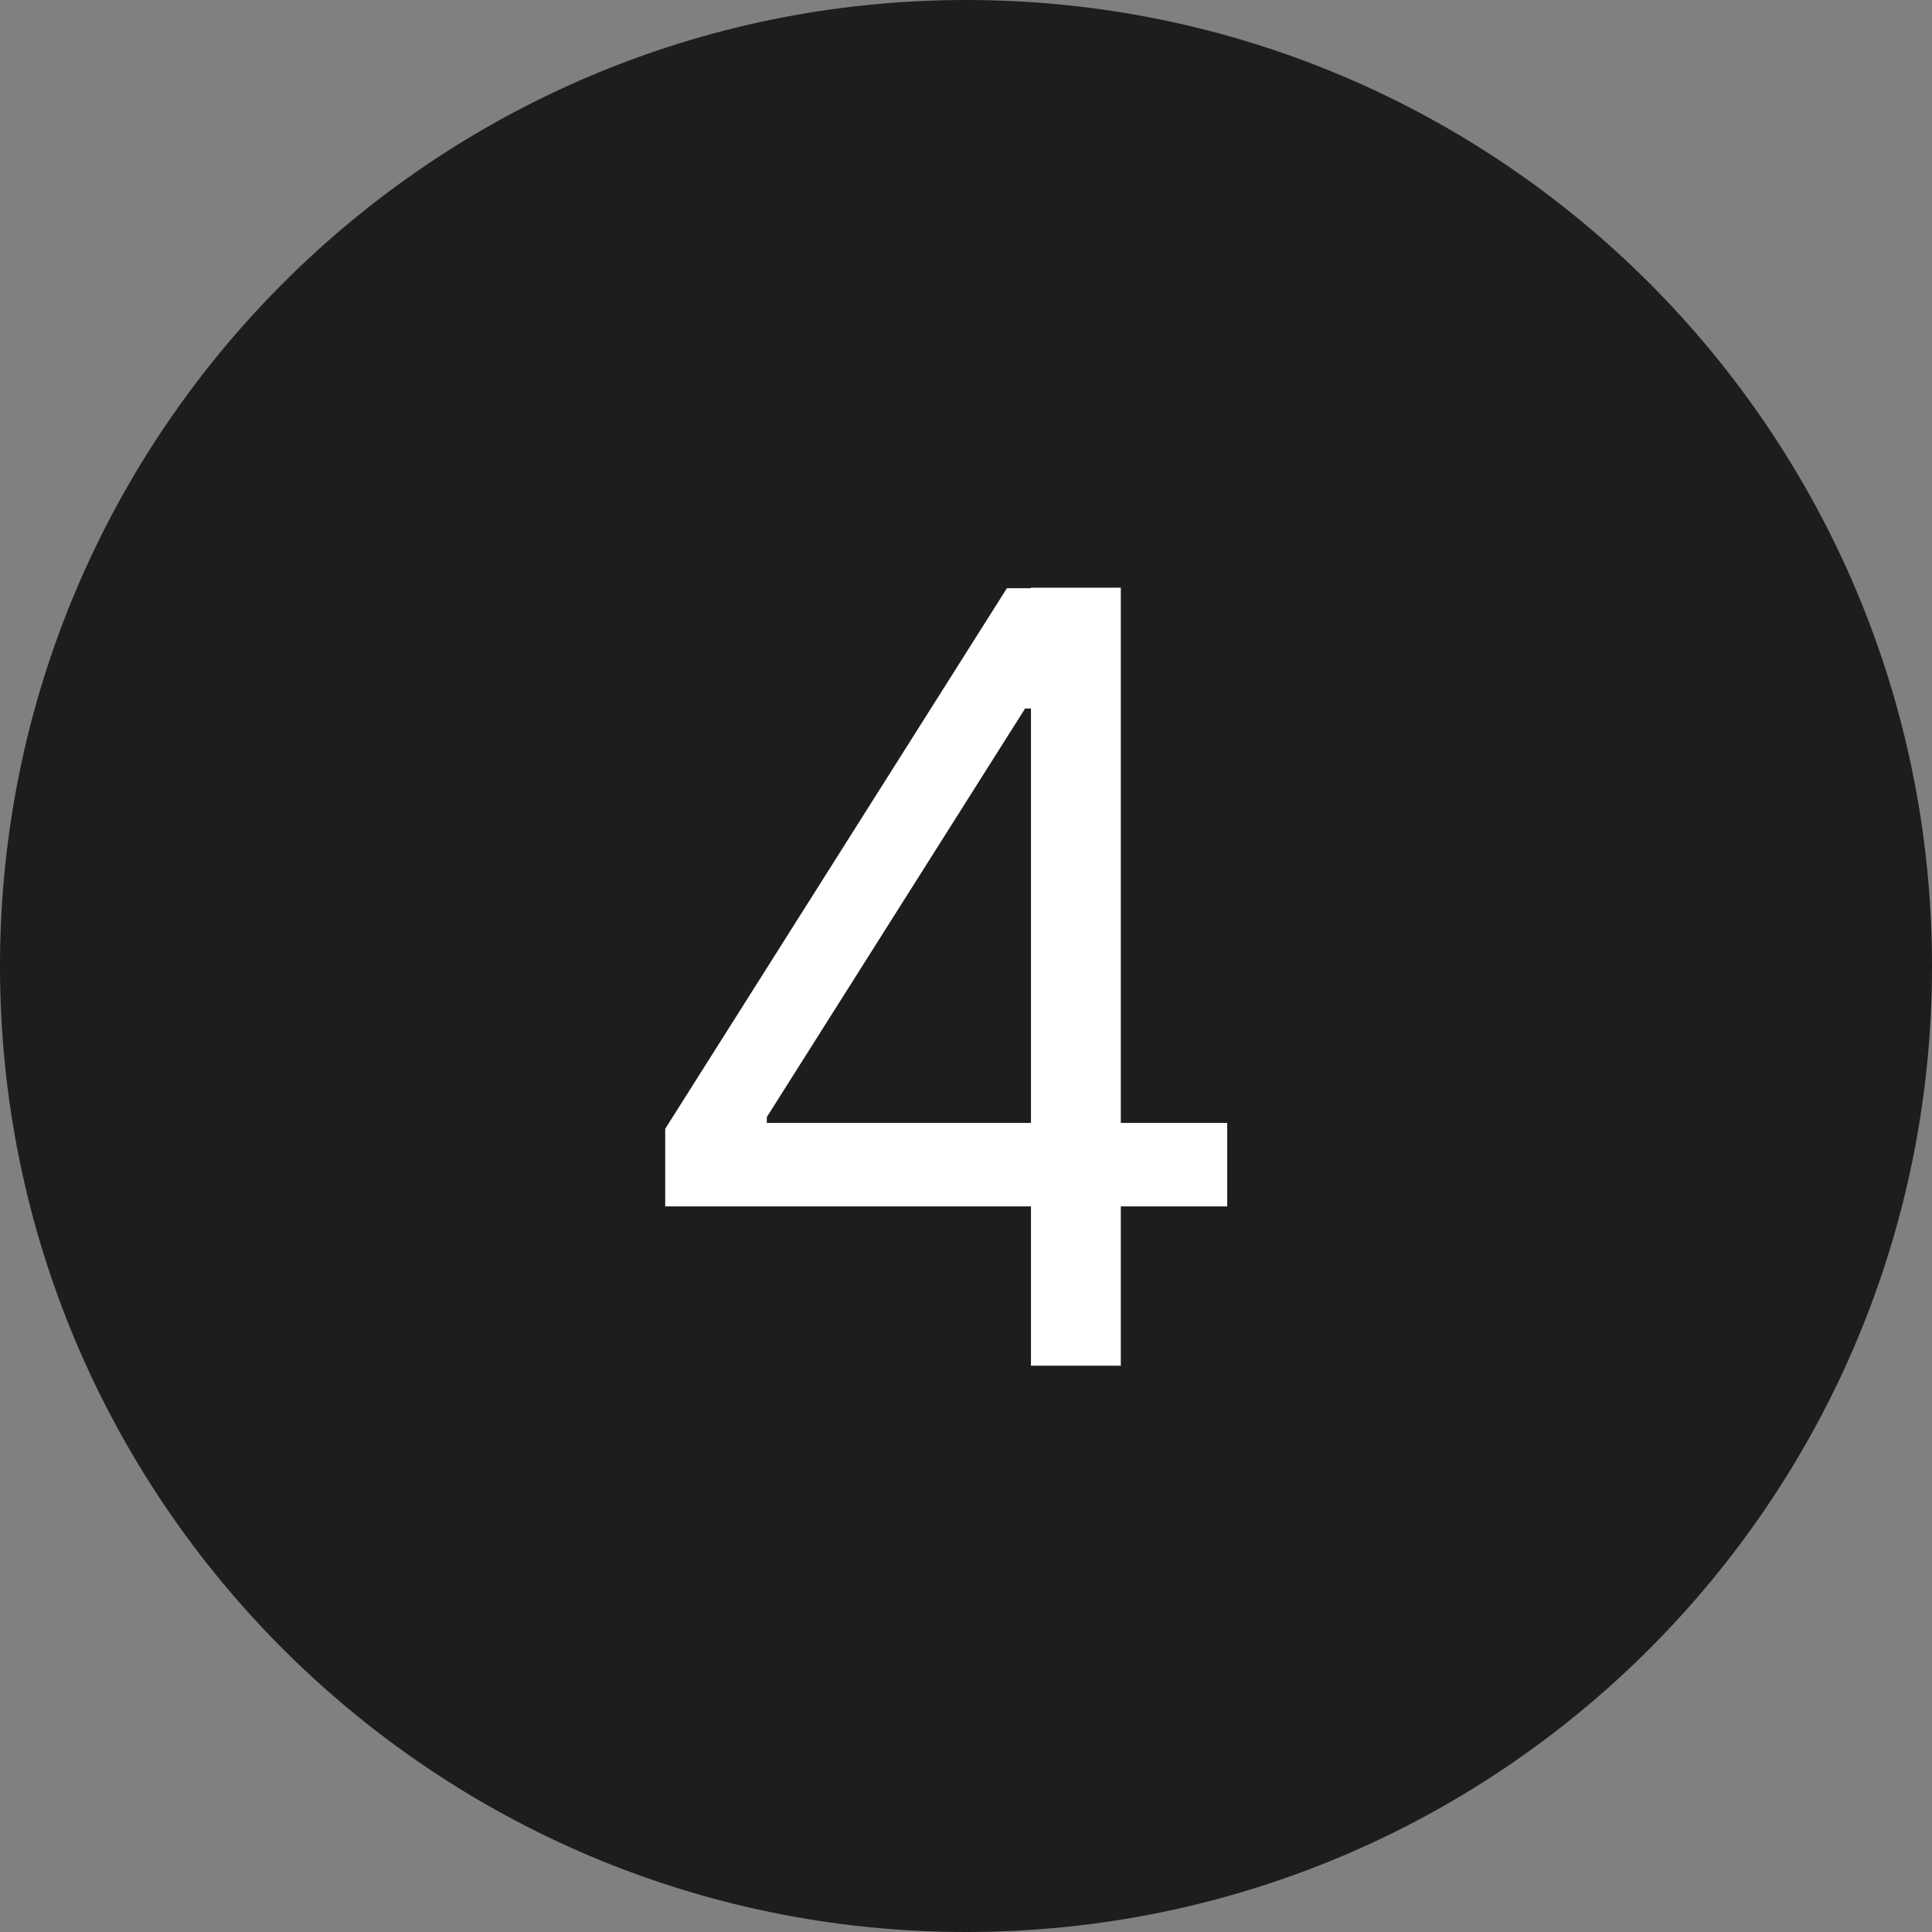
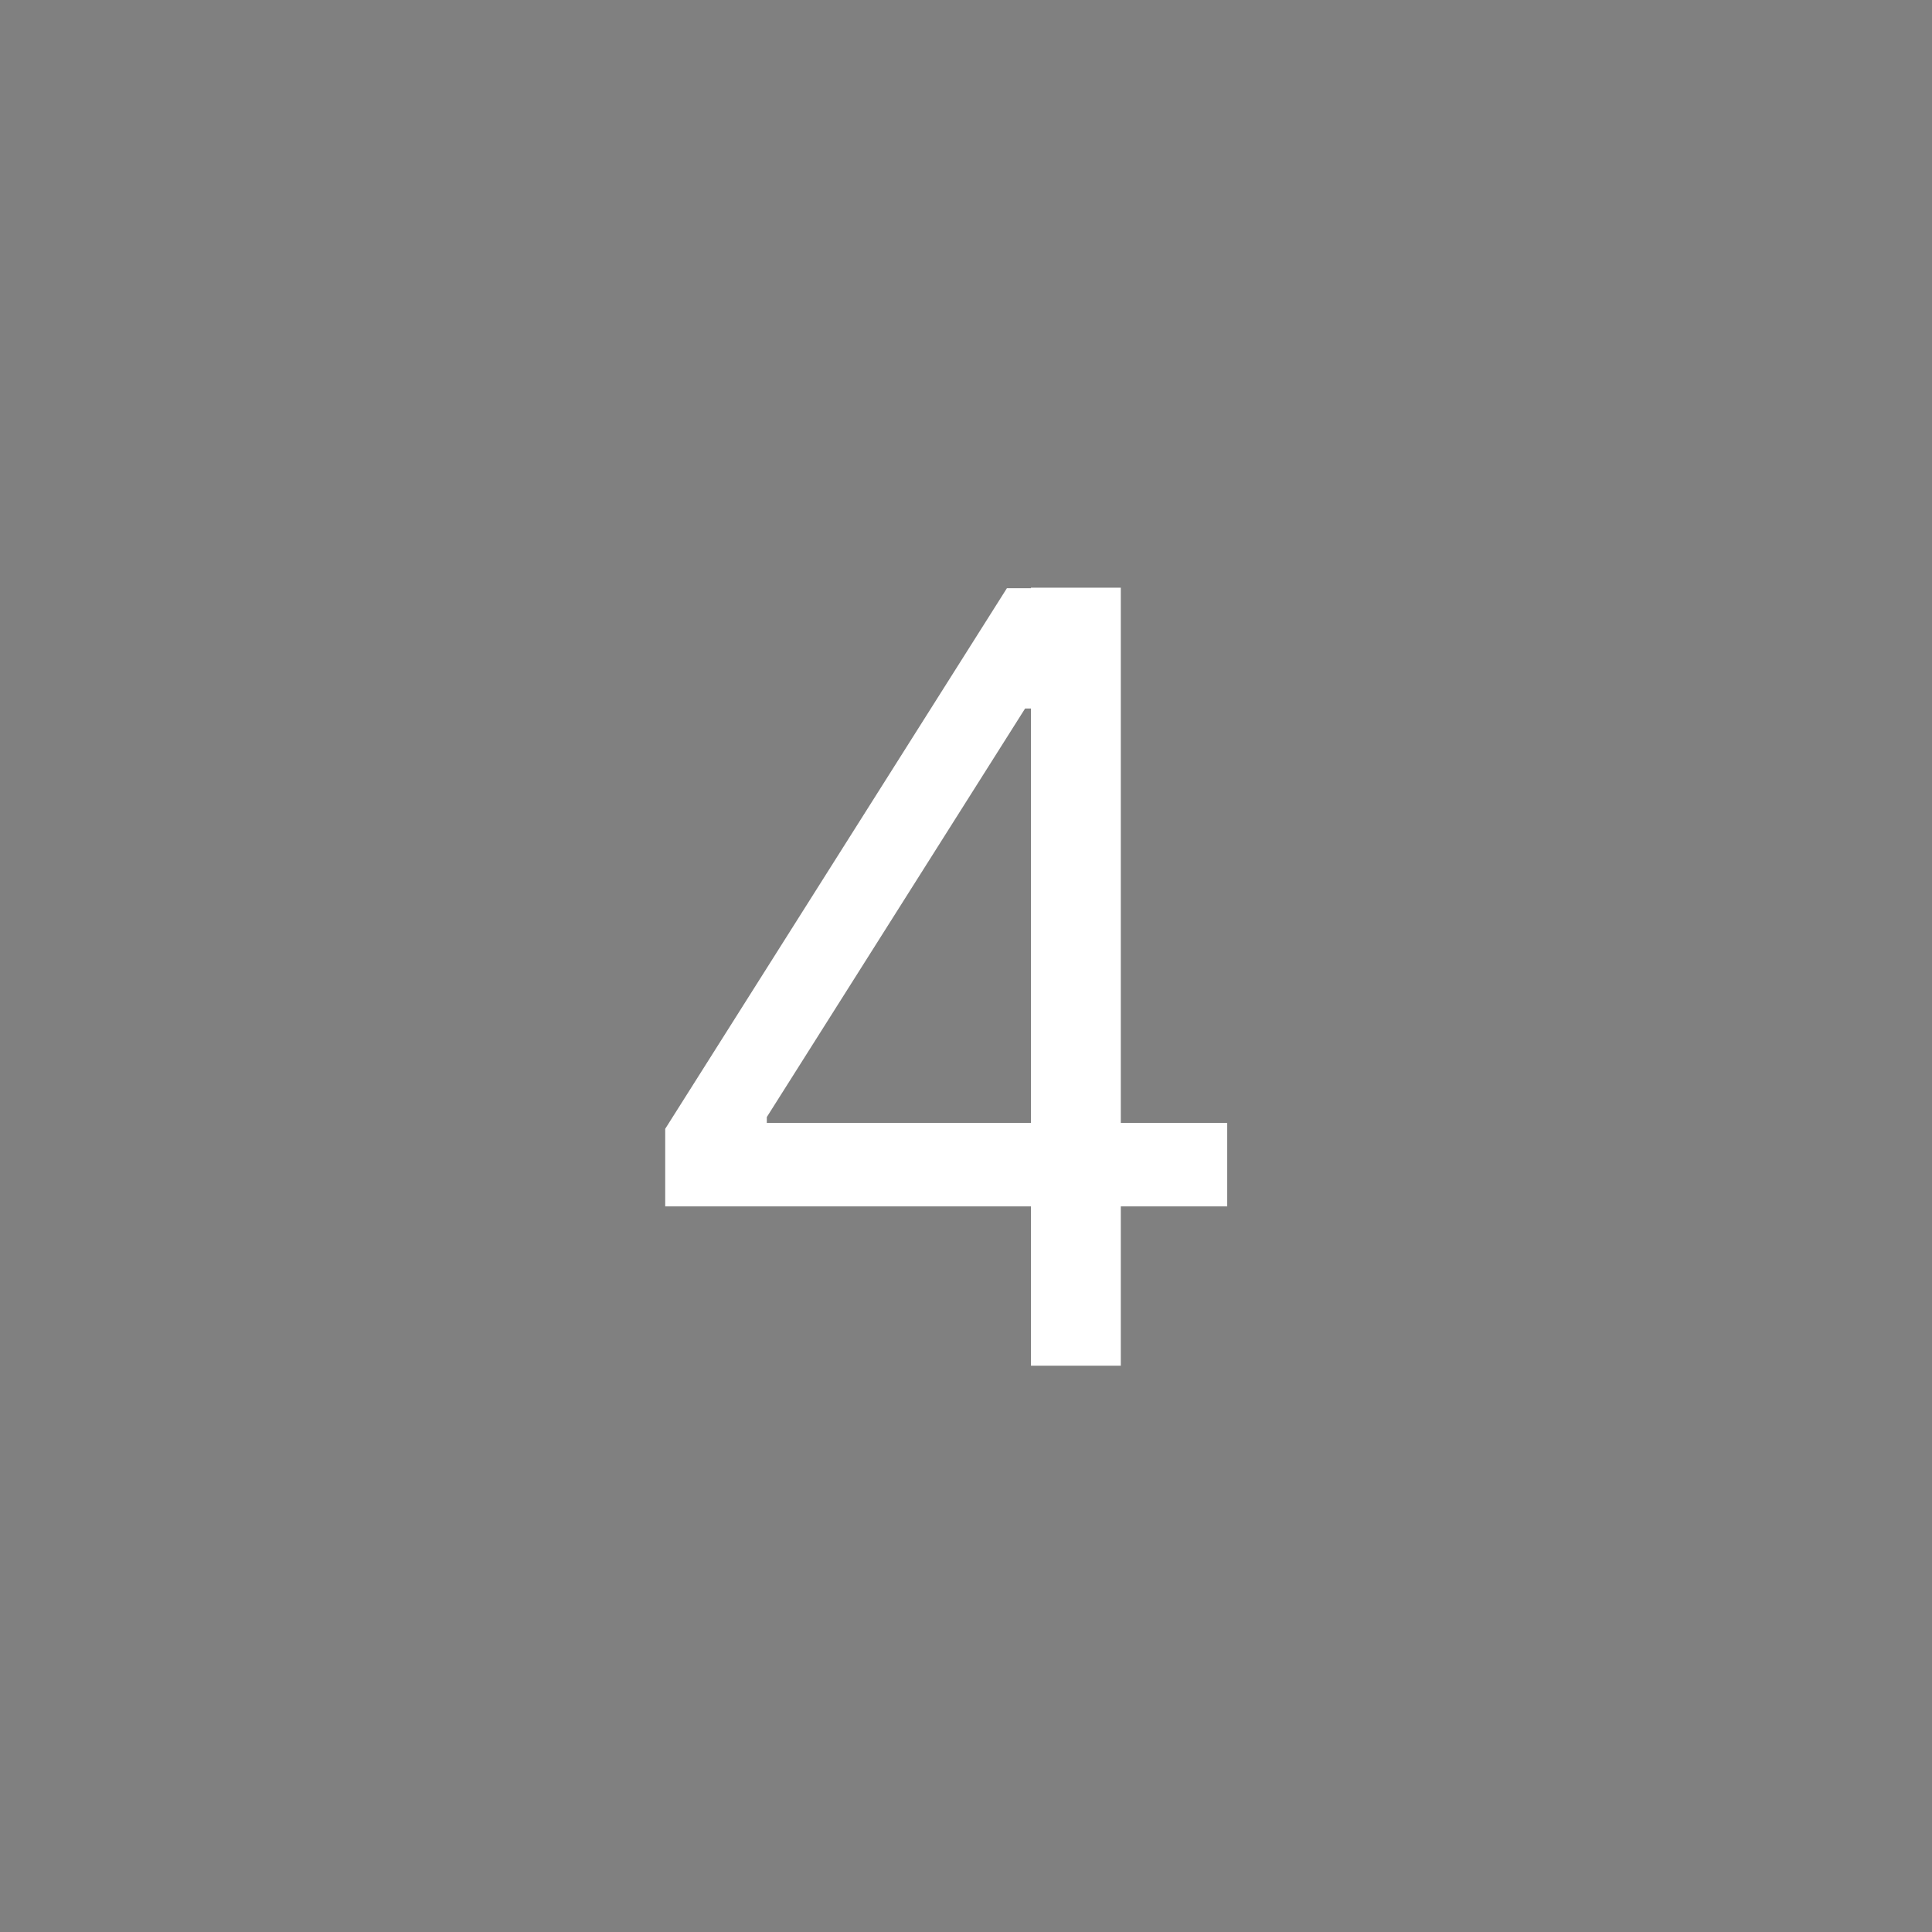
<svg xmlns="http://www.w3.org/2000/svg" id="Ebene_2" data-name="Ebene 2" viewBox="0 0 36.13 36.13">
  <rect x="0" y="0" width="36.13" height="36.13" fill="#808080" stroke="none" />
  <defs>
    <style>
      .cls-1 {
        fill: #fff;
      }

      .cls-2 {
        fill: #1d1d1b;
      }
    </style>
  </defs>
  <g id="Ebene_2-2" data-name="Ebene 2">
    <g>
-       <path class="cls-2" d="M18.07,36.13C8.09,36.13,0,28.04,0,18.07S8.09,0,18.07,0s18.06,8.09,18.06,18.07-8.09,18.06-18.06,18.06" />
      <path class="cls-1" d="M12.44,22.56v-1.45l6.39-10.11h1.05v2.25h-.71l-4.83,7.64v.11h8.61v1.56h-10.51ZM19.28,25.54v-14.55h1.68v14.55h-1.68Z" />
    </g>
  </g>
</svg>